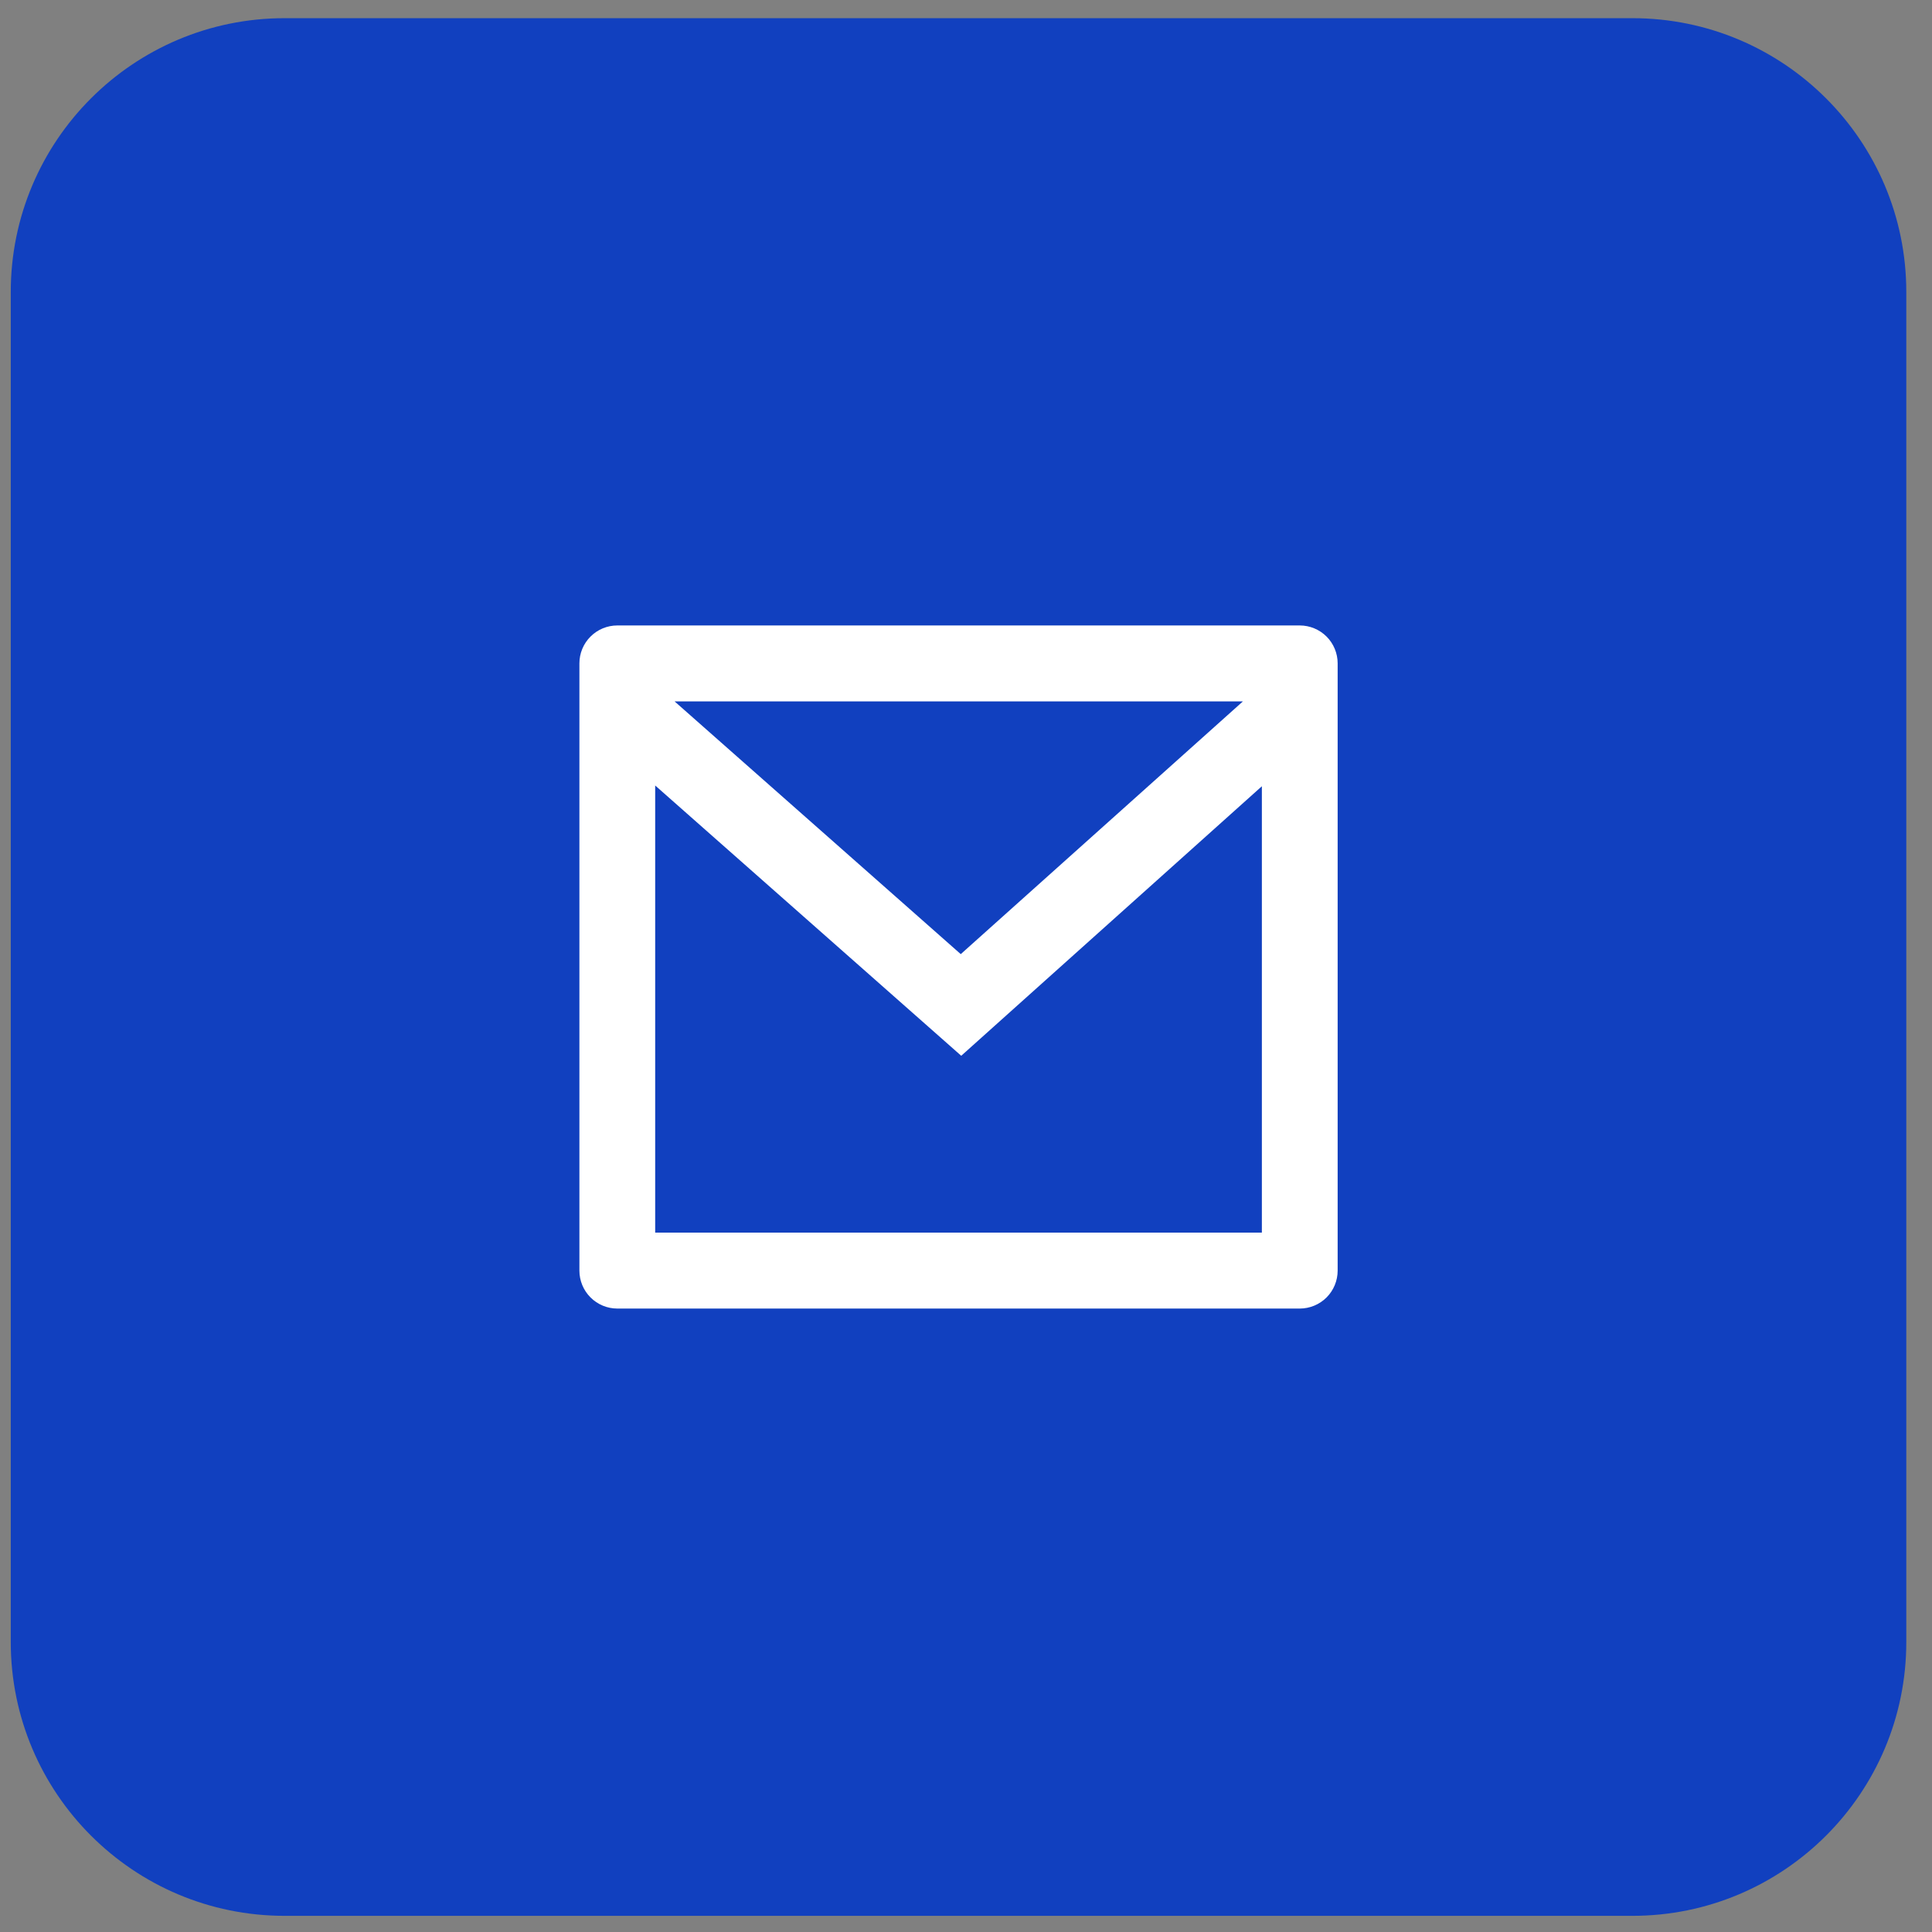
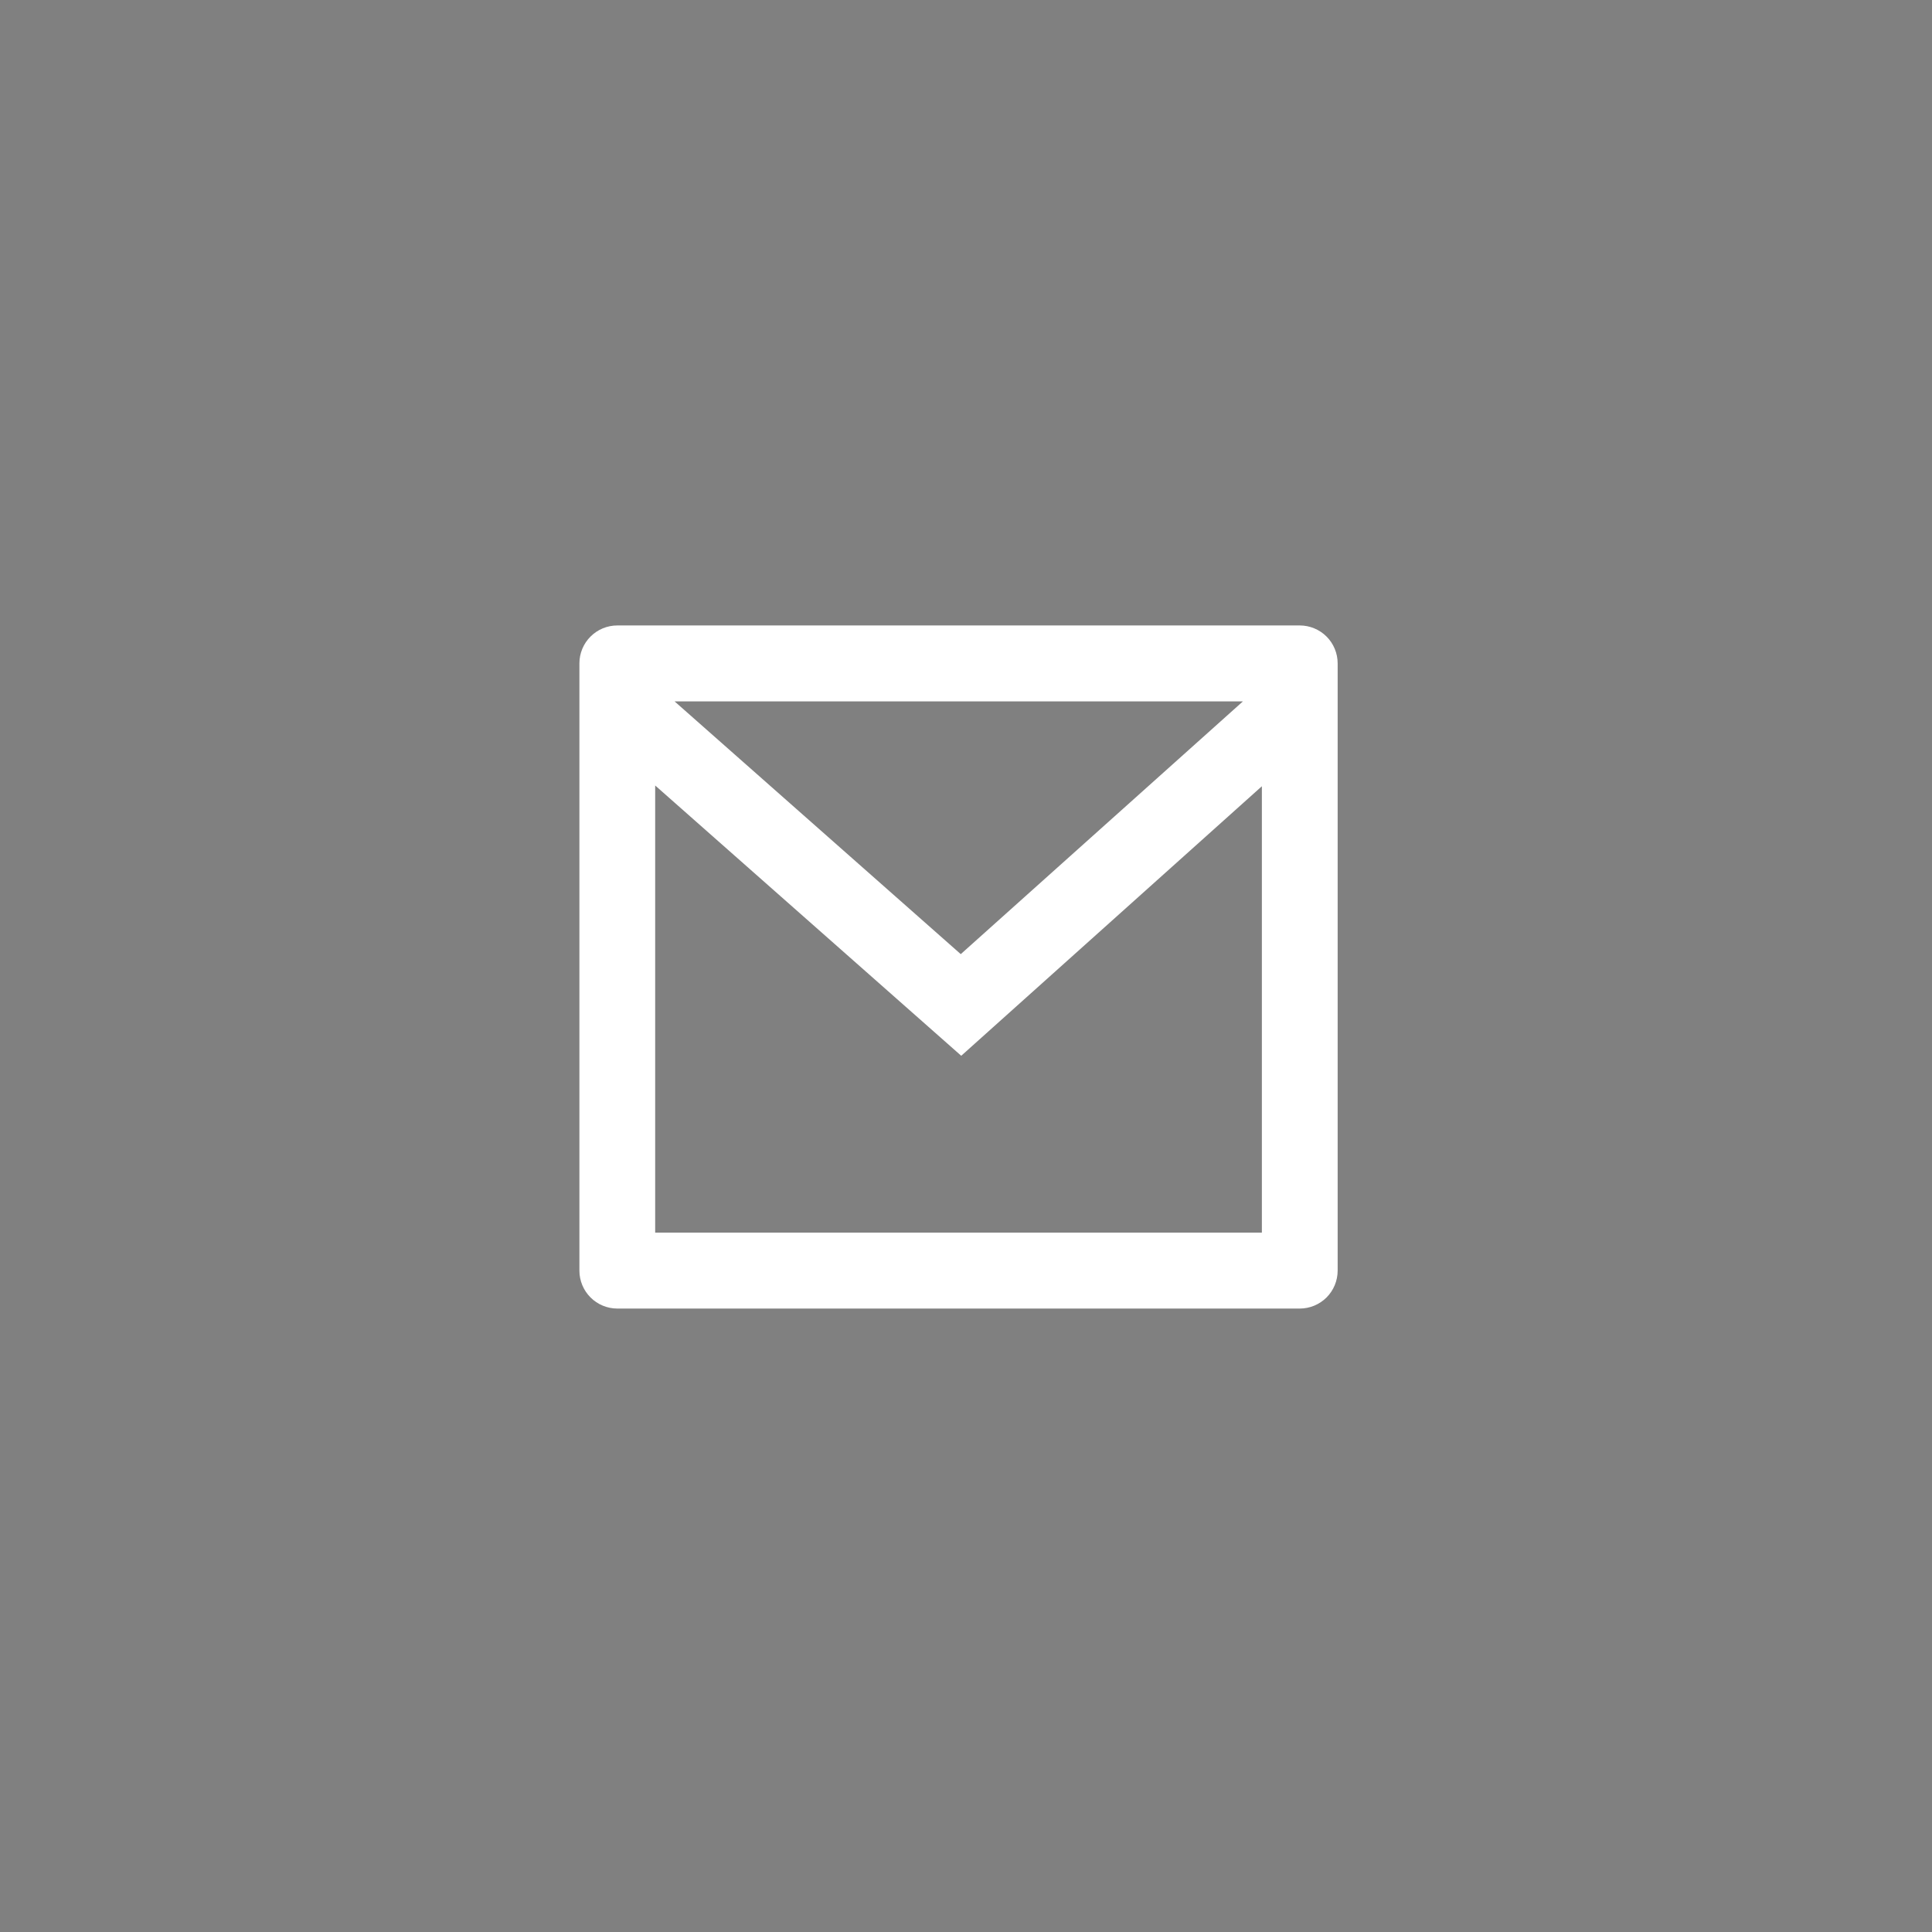
<svg xmlns="http://www.w3.org/2000/svg" width="49px" height="49px" viewBox="0 0 49 49" version="1.1">
  <rect x="0" y="0" width="49" height="49" fill="#808080" stroke="none" />
  <g id="surface1">
-     <path style=" stroke:none;fill-rule:nonzero;fill:rgb(6.667%,25.098%,74.902%);fill-opacity:1;" d="M 7.219 0.461 L 41.402 0.461 C 45.238 0.461 48.348 3.57 48.348 7.406 L 48.348 41.645 C 48.348 45.48 45.238 48.59 41.402 48.59 L 7.219 48.59 C 3.383 48.59 0.273 45.48 0.273 41.645 L 0.273 7.406 C 0.273 3.57 3.383 0.461 7.219 0.461 Z M 7.219 0.461 " />
    <path style=" stroke:none;fill-rule:nonzero;fill:rgb(100%,100%,100%);fill-opacity:1;" d="M 15.656 15.863 L 32.965 15.863 C 33.219 15.863 33.465 15.965 33.645 16.145 C 33.824 16.324 33.926 16.57 33.926 16.824 L 33.926 32.227 C 33.926 32.48 33.824 32.727 33.645 32.906 C 33.465 33.086 33.219 33.188 32.965 33.188 L 15.656 33.188 C 15.402 33.188 15.156 33.086 14.977 32.906 C 14.797 32.727 14.695 32.48 14.695 32.227 L 14.695 16.824 C 14.695 16.57 14.797 16.324 14.977 16.145 C 15.156 15.965 15.402 15.863 15.656 15.863 Z M 32.004 19.941 L 24.379 26.777 L 16.617 19.922 L 16.617 31.262 L 32.004 31.262 Z M 17.109 17.789 L 24.367 24.199 L 31.523 17.789 Z M 17.109 17.789 " />
  </g>
</svg>